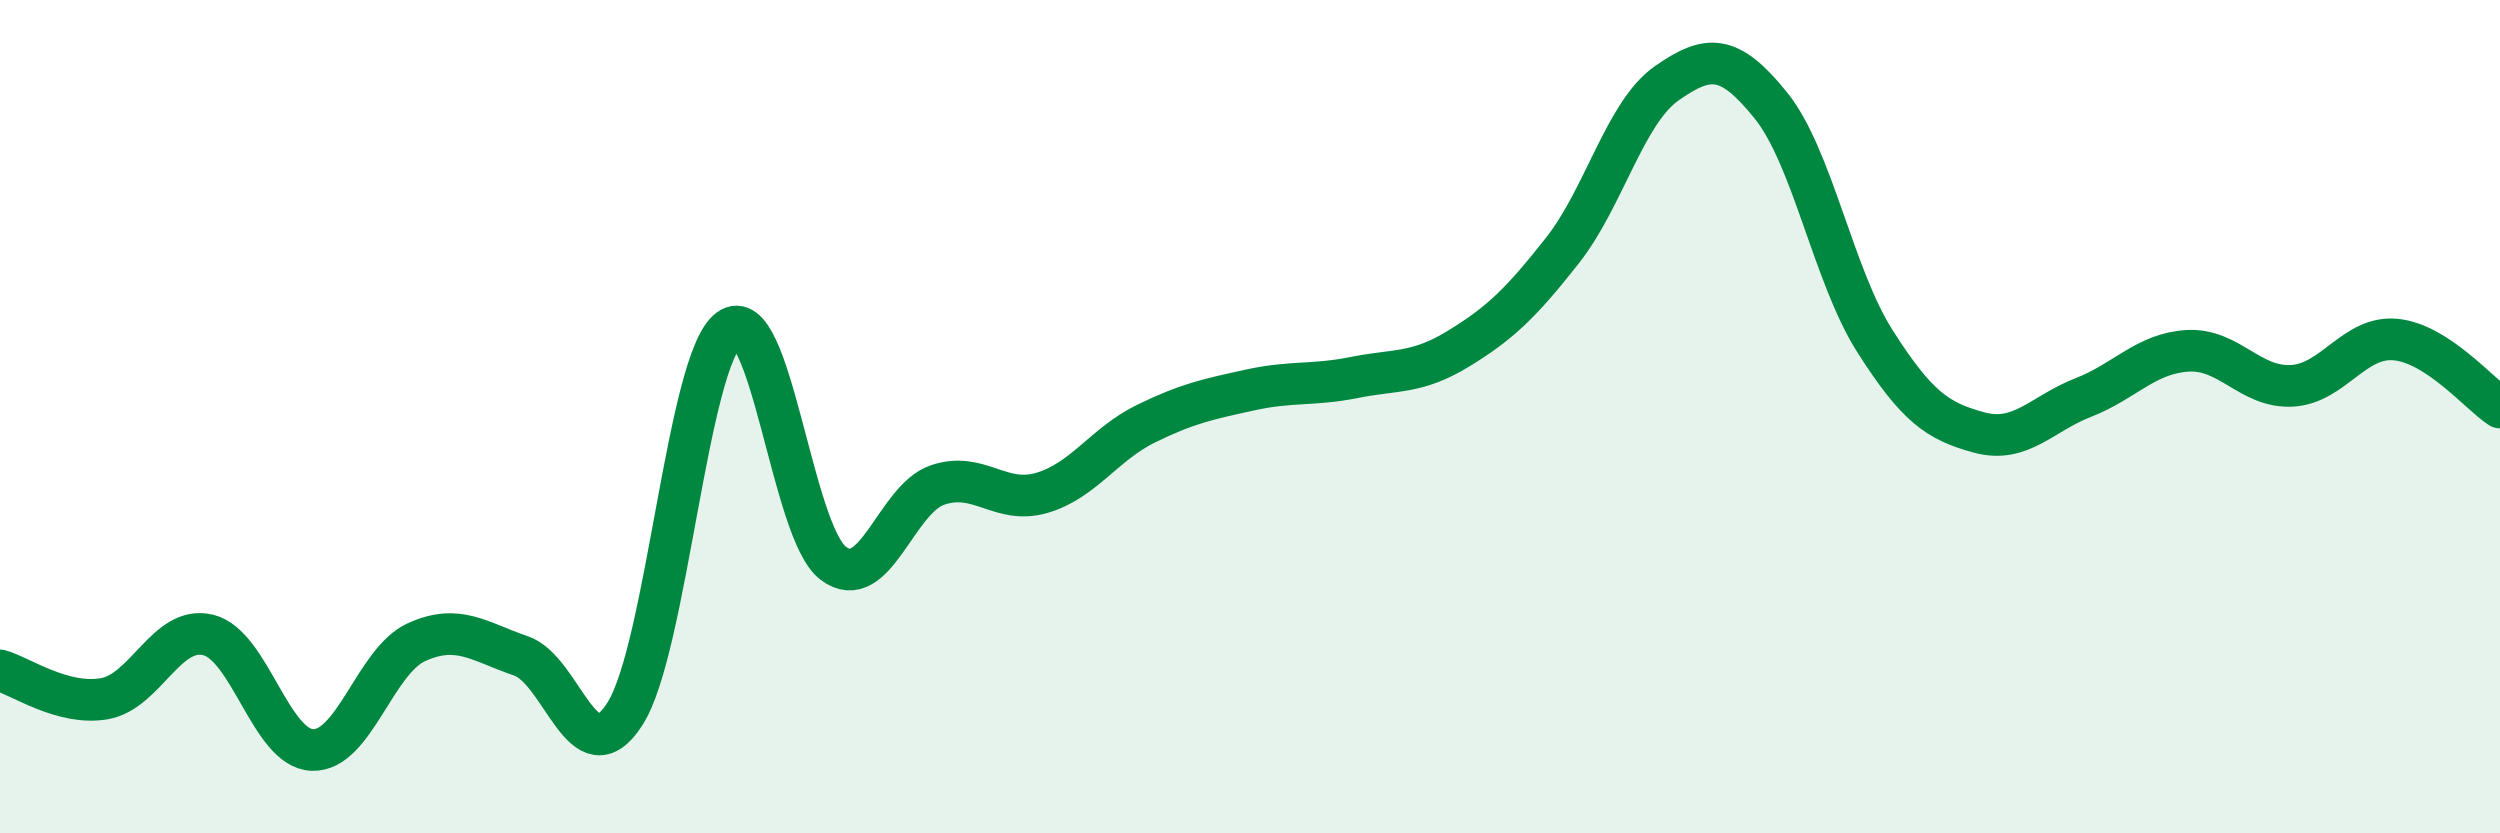
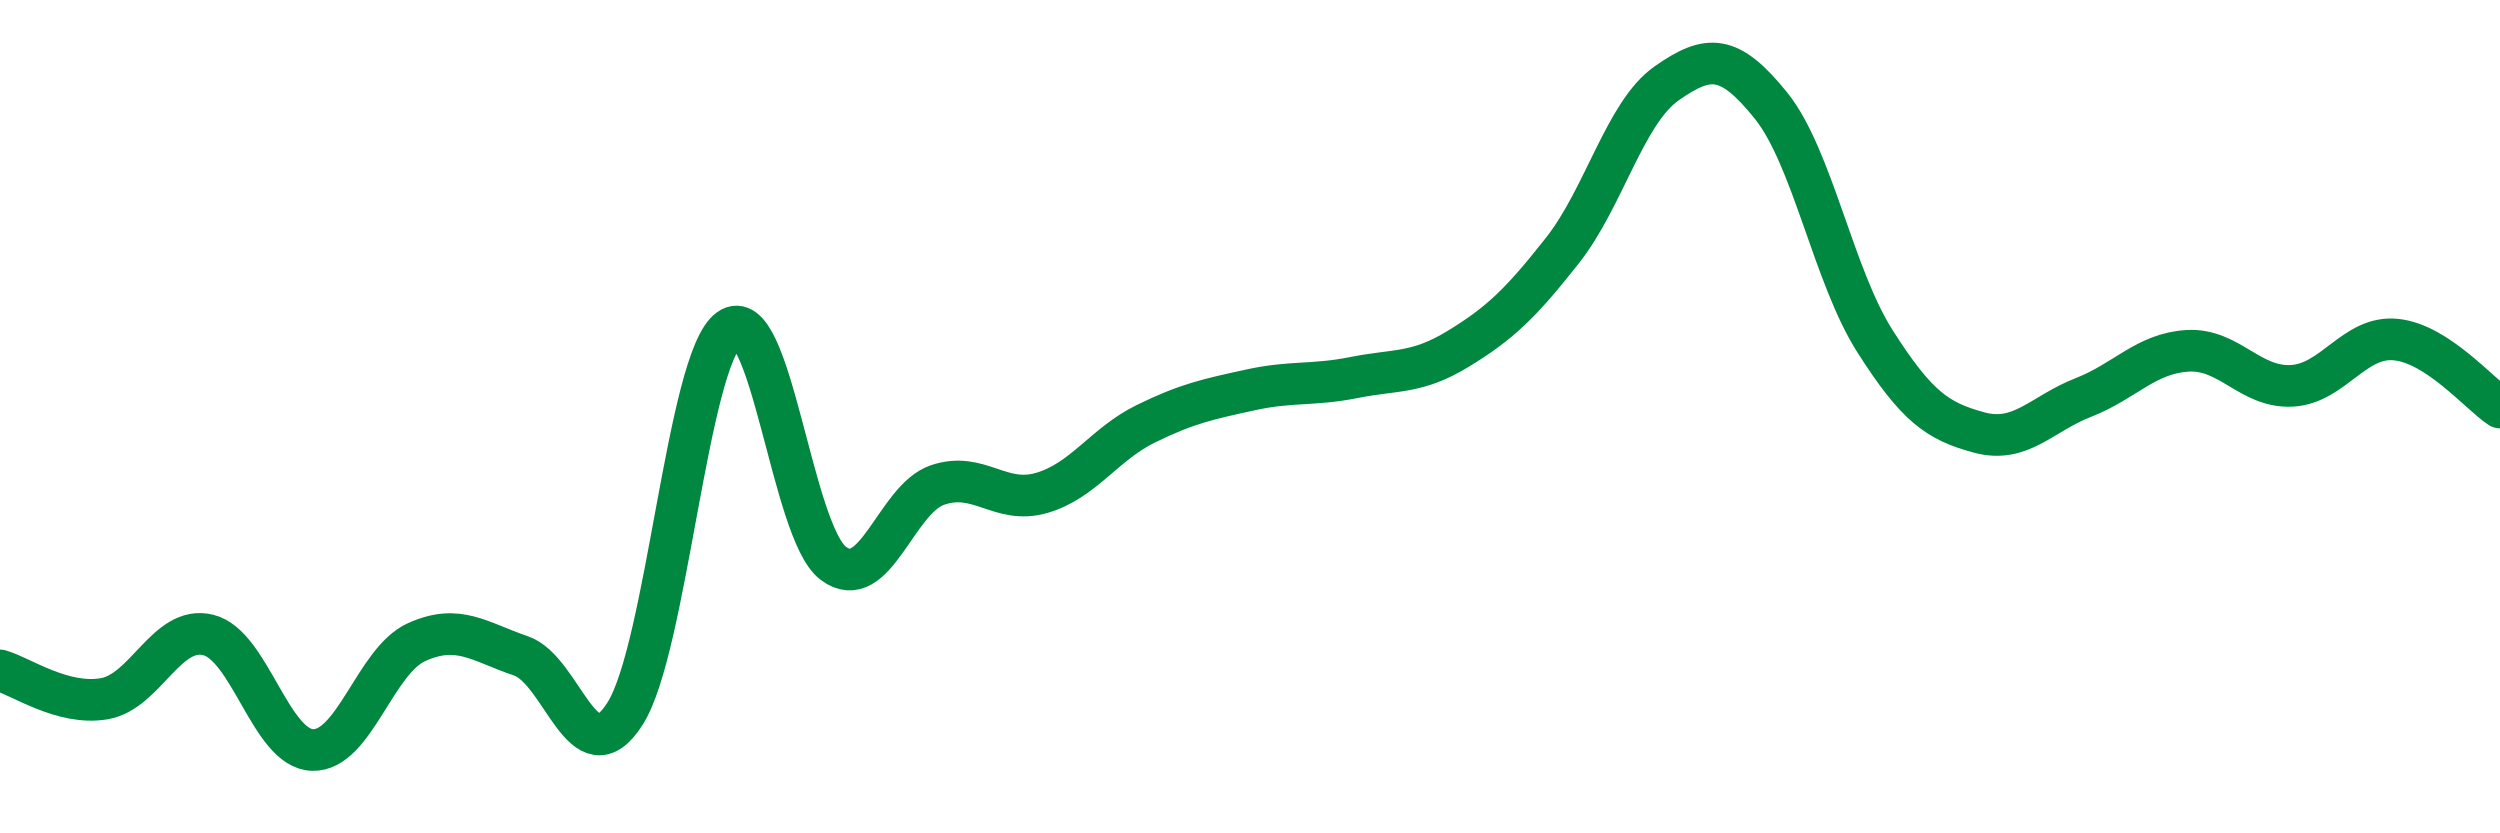
<svg xmlns="http://www.w3.org/2000/svg" width="60" height="20" viewBox="0 0 60 20">
-   <path d="M 0,16.09 C 0.5,16.23 1.5,16.94 2.5,16.77 C 3.5,16.6 4,14.99 5,15.24 C 6,15.49 6.5,17.97 7.5,18 C 8.5,18.03 9,15.86 10,15.41 C 11,14.96 11.5,15.4 12.5,15.74 C 13.5,16.08 14,18.7 15,17.13 C 16,15.56 16.5,8.62 17.5,7.9 C 18.5,7.18 19,12.77 20,13.52 C 21,14.27 21.5,11.98 22.5,11.64 C 23.5,11.3 24,12.12 25,11.83 C 26,11.54 26.5,10.66 27.5,10.17 C 28.5,9.68 29,9.58 30,9.36 C 31,9.14 31.5,9.26 32.5,9.06 C 33.5,8.86 34,8.98 35,8.37 C 36,7.76 36.5,7.28 37.5,6.01 C 38.5,4.74 39,2.7 40,2 C 41,1.3 41.5,1.29 42.5,2.53 C 43.5,3.77 44,6.62 45,8.19 C 46,9.76 46.5,10.11 47.5,10.38 C 48.5,10.65 49,9.93 50,9.54 C 51,9.15 51.5,8.48 52.5,8.42 C 53.5,8.36 54,9.31 55,9.26 C 56,9.21 56.5,8.05 57.5,8.15 C 58.5,8.25 59.5,9.45 60,9.78L60 20L0 20Z" fill="#008740" opacity="0.1" stroke-linecap="round" stroke-linejoin="round" />
  <path d="M 0,16.09 C 0.5,16.23 1.5,16.94 2.5,16.77 C 3.5,16.6 4,14.99 5,15.24 C 6,15.49 6.5,17.97 7.5,18 C 8.5,18.03 9,15.86 10,15.41 C 11,14.96 11.5,15.4 12.5,15.74 C 13.5,16.08 14,18.7 15,17.13 C 16,15.56 16.5,8.62 17.5,7.9 C 18.5,7.18 19,12.77 20,13.52 C 21,14.27 21.5,11.98 22.5,11.64 C 23.5,11.3 24,12.12 25,11.83 C 26,11.54 26.5,10.66 27.5,10.17 C 28.5,9.68 29,9.58 30,9.36 C 31,9.14 31.5,9.26 32.5,9.06 C 33.5,8.86 34,8.98 35,8.37 C 36,7.76 36.5,7.28 37.5,6.01 C 38.5,4.74 39,2.7 40,2 C 41,1.3 41.5,1.29 42.5,2.53 C 43.5,3.77 44,6.62 45,8.19 C 46,9.76 46.5,10.11 47.5,10.38 C 48.5,10.65 49,9.93 50,9.54 C 51,9.15 51.5,8.48 52.5,8.42 C 53.5,8.36 54,9.31 55,9.26 C 56,9.21 56.5,8.05 57.5,8.15 C 58.5,8.25 59.5,9.45 60,9.78" stroke="#008740" stroke-width="1" fill="none" stroke-linecap="round" stroke-linejoin="round" />
</svg>